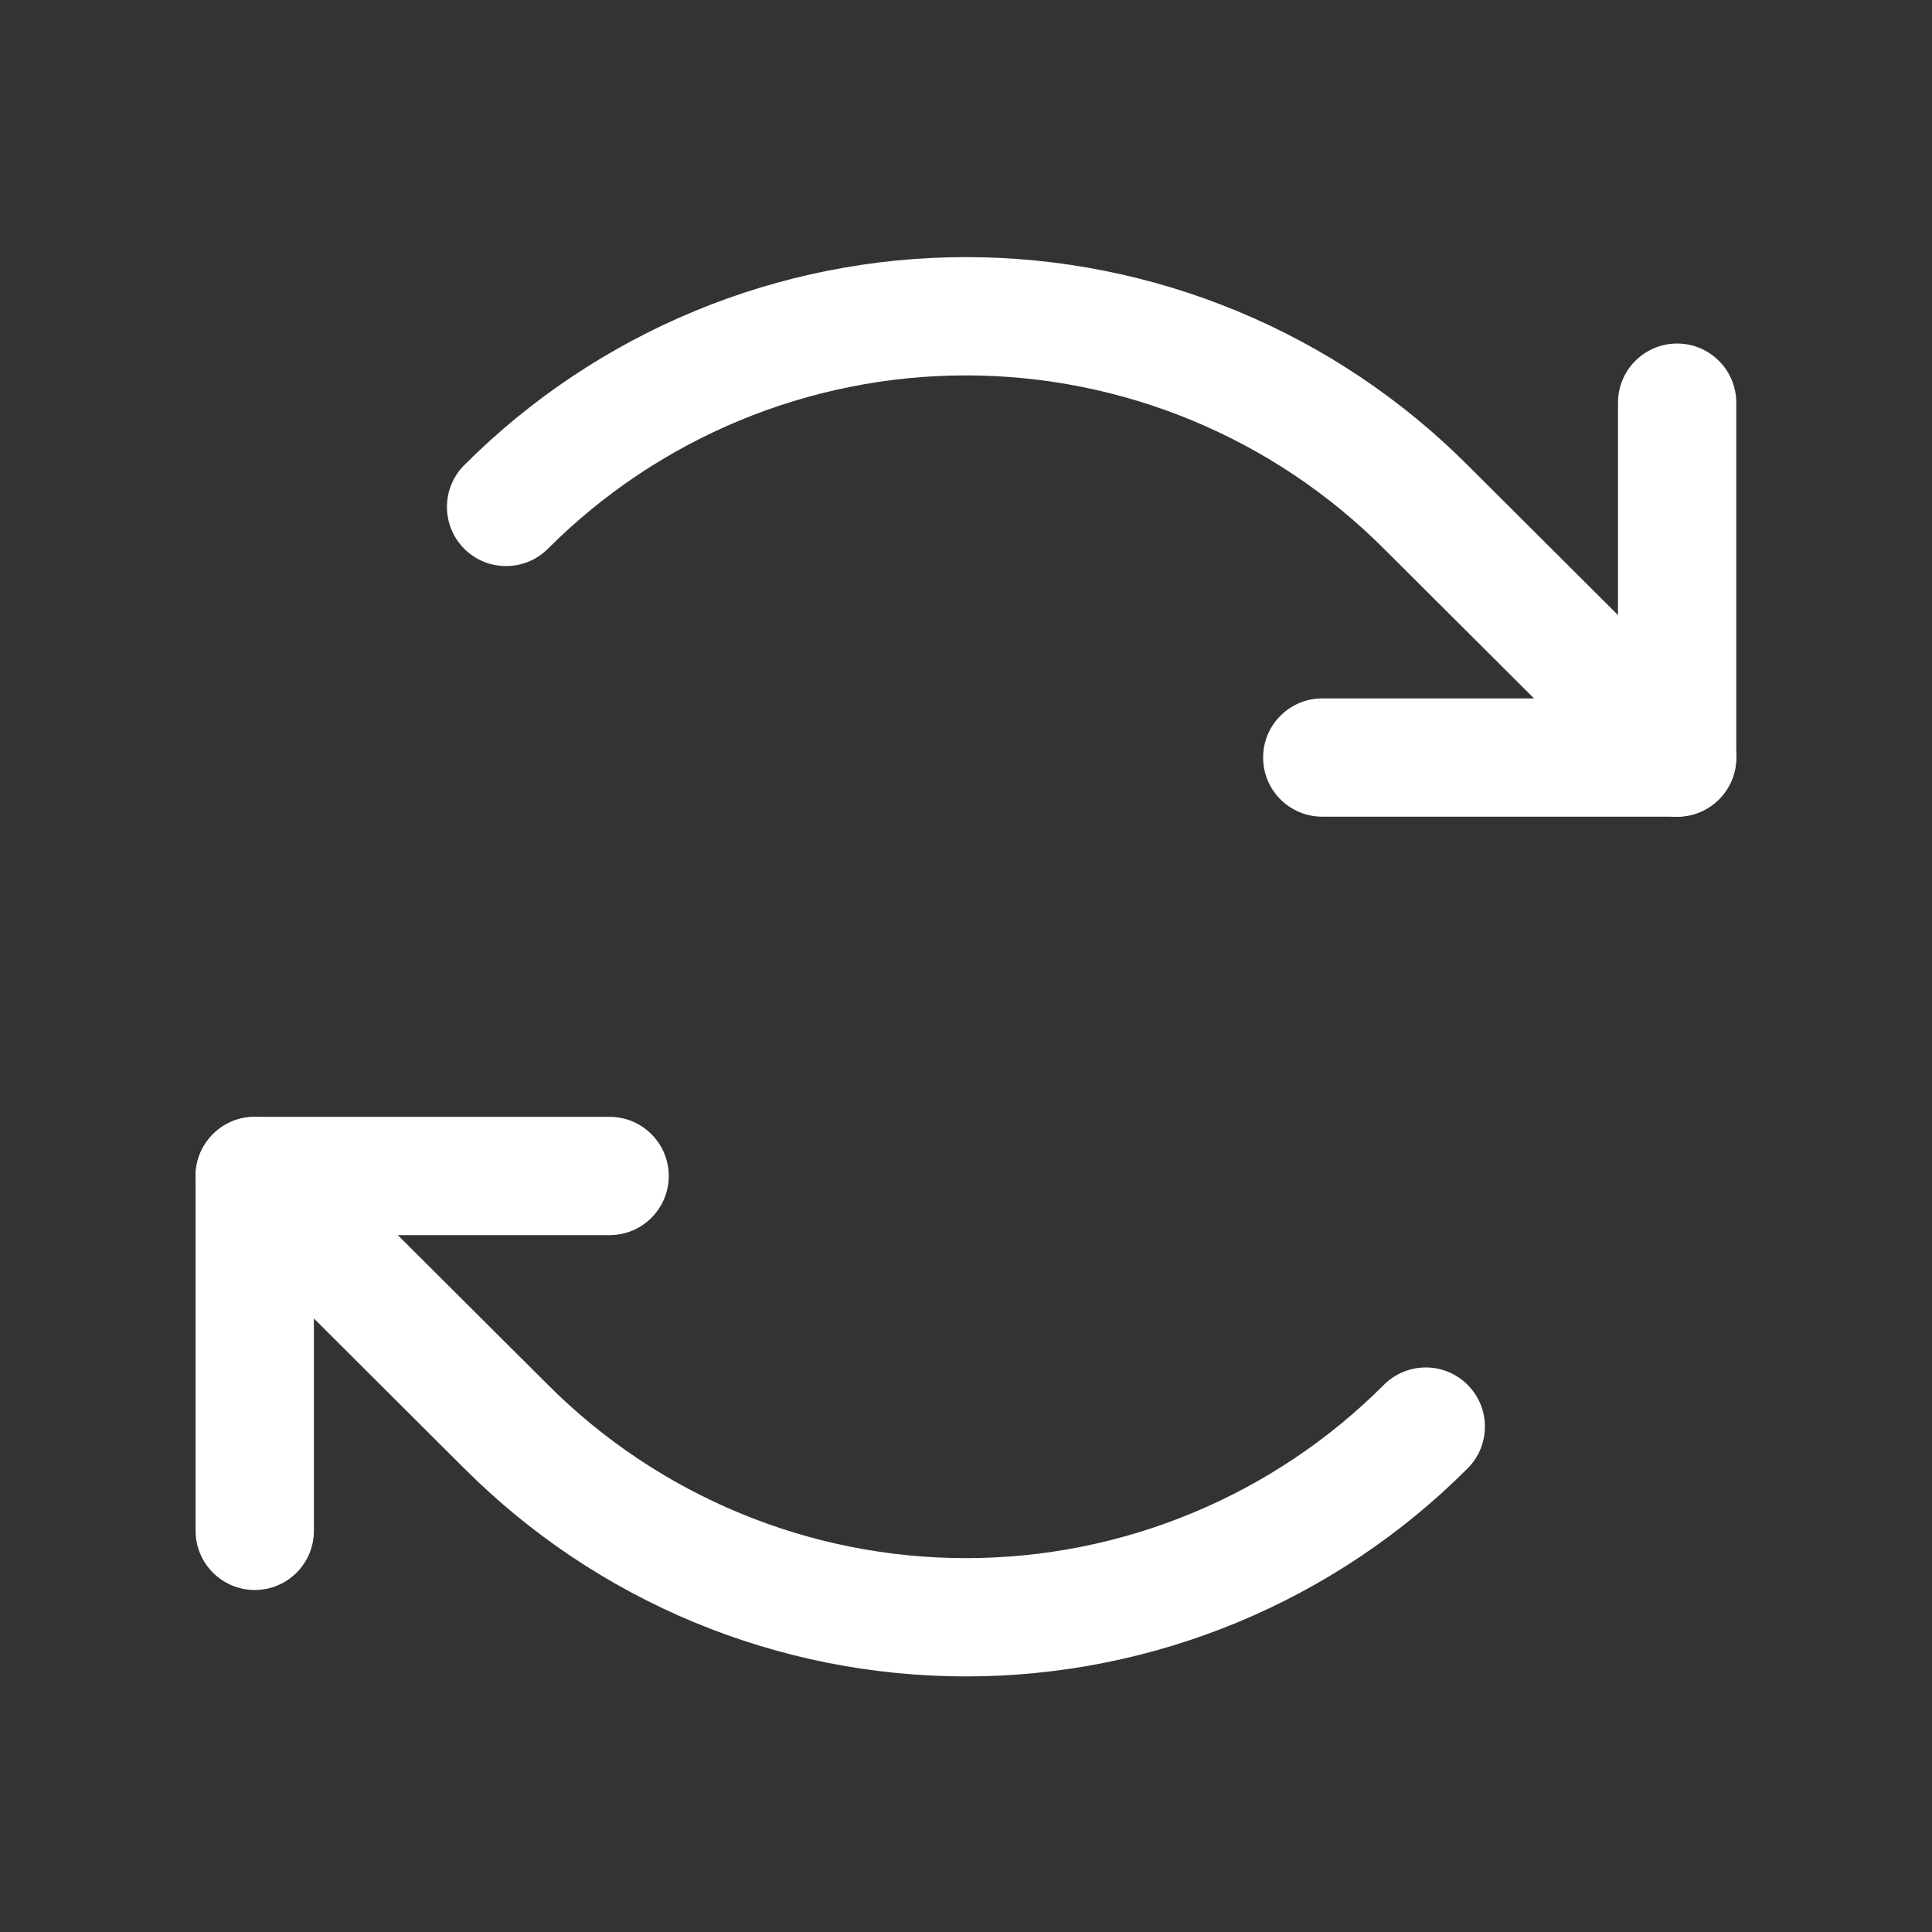
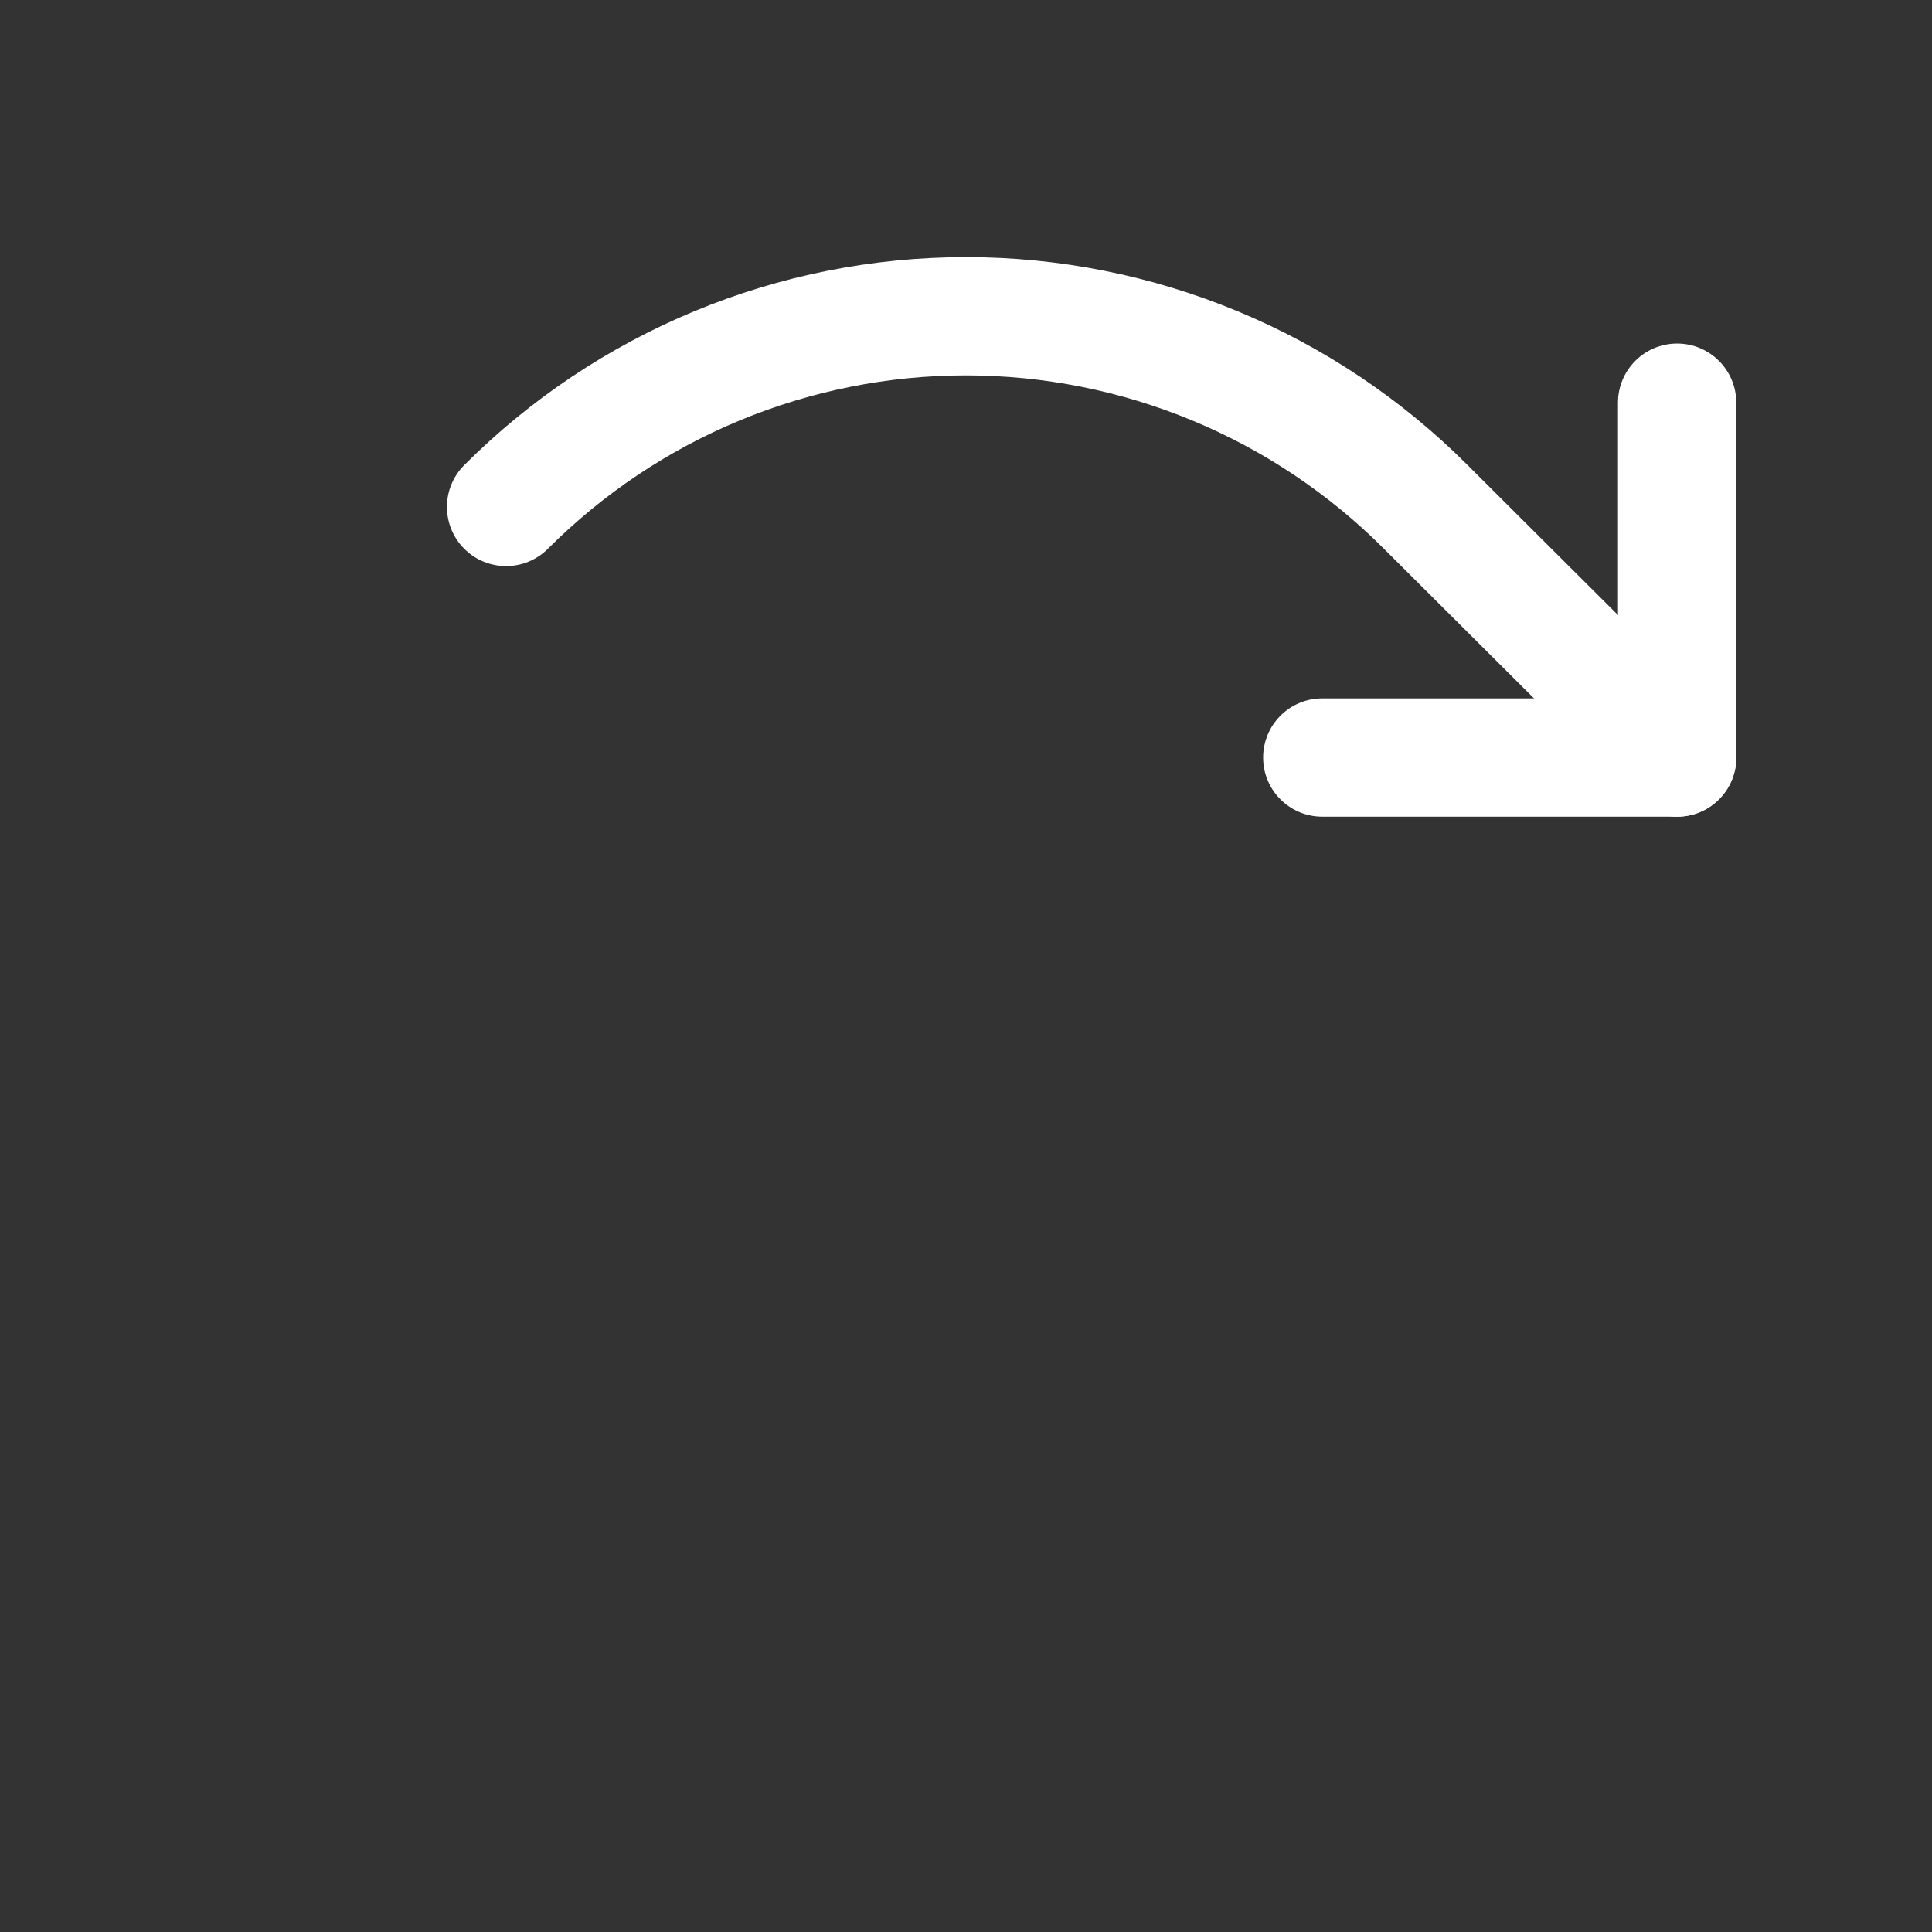
<svg xmlns="http://www.w3.org/2000/svg" width="49" height="49" viewBox="0 0 49 49" fill="none">
  <rect x="0" y="0" width="49" height="49" fill="#333333" stroke="none" />
  <path fill-rule="evenodd" clip-rule="evenodd" d="M42.536 8.713C43.364 8.713 44.036 9.385 44.036 10.213V19.213C44.036 20.042 43.364 20.713 42.536 20.713H33.536C32.707 20.713 32.036 20.042 32.036 19.213C32.036 18.385 32.707 17.713 33.536 17.713H41.036V10.213C41.036 9.385 41.707 8.713 42.536 8.713Z" fill="white" />
  <path fill-rule="evenodd" clip-rule="evenodd" d="M24.498 9.521C22.529 9.521 20.579 9.91 18.76 10.664C16.941 11.418 15.289 12.524 13.897 13.917C13.312 14.503 12.362 14.504 11.776 13.919C11.19 13.333 11.189 12.384 11.774 11.797C13.445 10.125 15.428 8.798 17.611 7.893C19.794 6.987 22.135 6.521 24.498 6.521C26.862 6.521 29.202 6.987 31.386 7.893C33.569 8.798 35.551 10.124 37.221 11.796V11.796L43.595 18.151C44.182 18.736 44.183 19.686 43.598 20.273C43.013 20.859 42.063 20.861 41.477 20.276L35.099 13.917C33.708 12.524 32.056 11.418 30.237 10.664C28.418 9.91 26.468 9.521 24.498 9.521Z" fill="white" />
-   <path fill-rule="evenodd" clip-rule="evenodd" d="M4.961 29.826C4.961 28.997 5.633 28.326 6.461 28.326H15.461C16.289 28.326 16.961 28.997 16.961 29.826C16.961 30.654 16.289 31.326 15.461 31.326H7.961V38.826C7.961 39.654 7.289 40.326 6.461 40.326C5.633 40.326 4.961 39.654 4.961 38.826V29.826Z" fill="white" />
-   <path fill-rule="evenodd" clip-rule="evenodd" d="M5.399 28.767C5.984 28.18 6.933 28.179 7.52 28.764L13.897 35.122C15.289 36.516 16.941 37.621 18.76 38.375C20.579 39.13 22.529 39.518 24.498 39.518C26.468 39.518 28.418 39.13 30.237 38.375C32.056 37.621 33.708 36.516 35.099 35.122C35.685 34.536 36.635 34.535 37.221 35.121C37.807 35.706 37.808 36.656 37.222 37.242C35.552 38.914 33.569 40.241 31.386 41.147C29.202 42.052 26.862 42.518 24.498 42.518C22.135 42.518 19.794 42.052 17.611 41.147C15.428 40.242 13.446 38.915 11.776 37.243L11.774 37.242L5.402 30.888C4.815 30.303 4.814 29.353 5.399 28.767Z" fill="white" />
</svg>